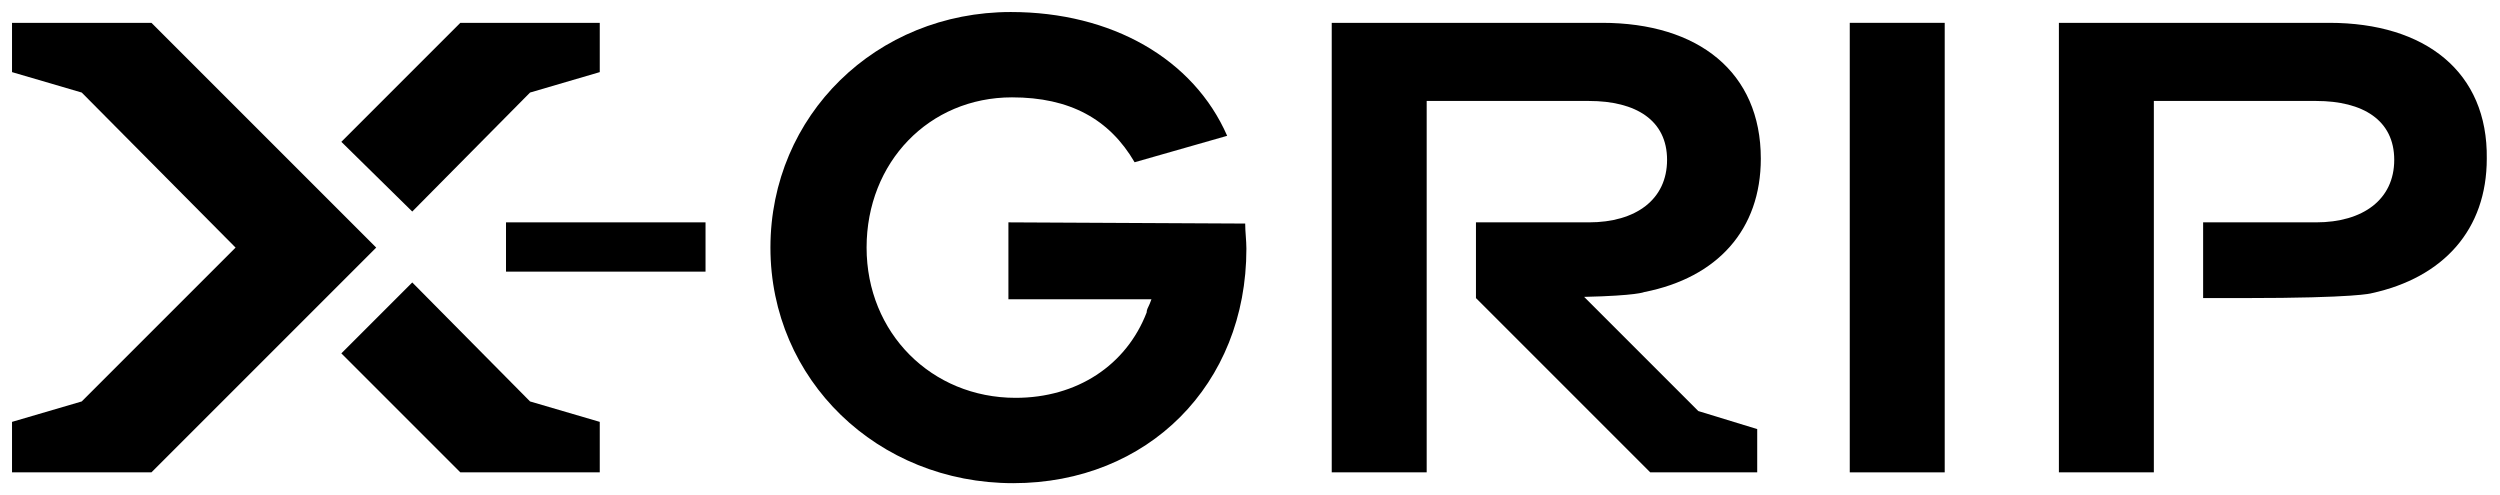
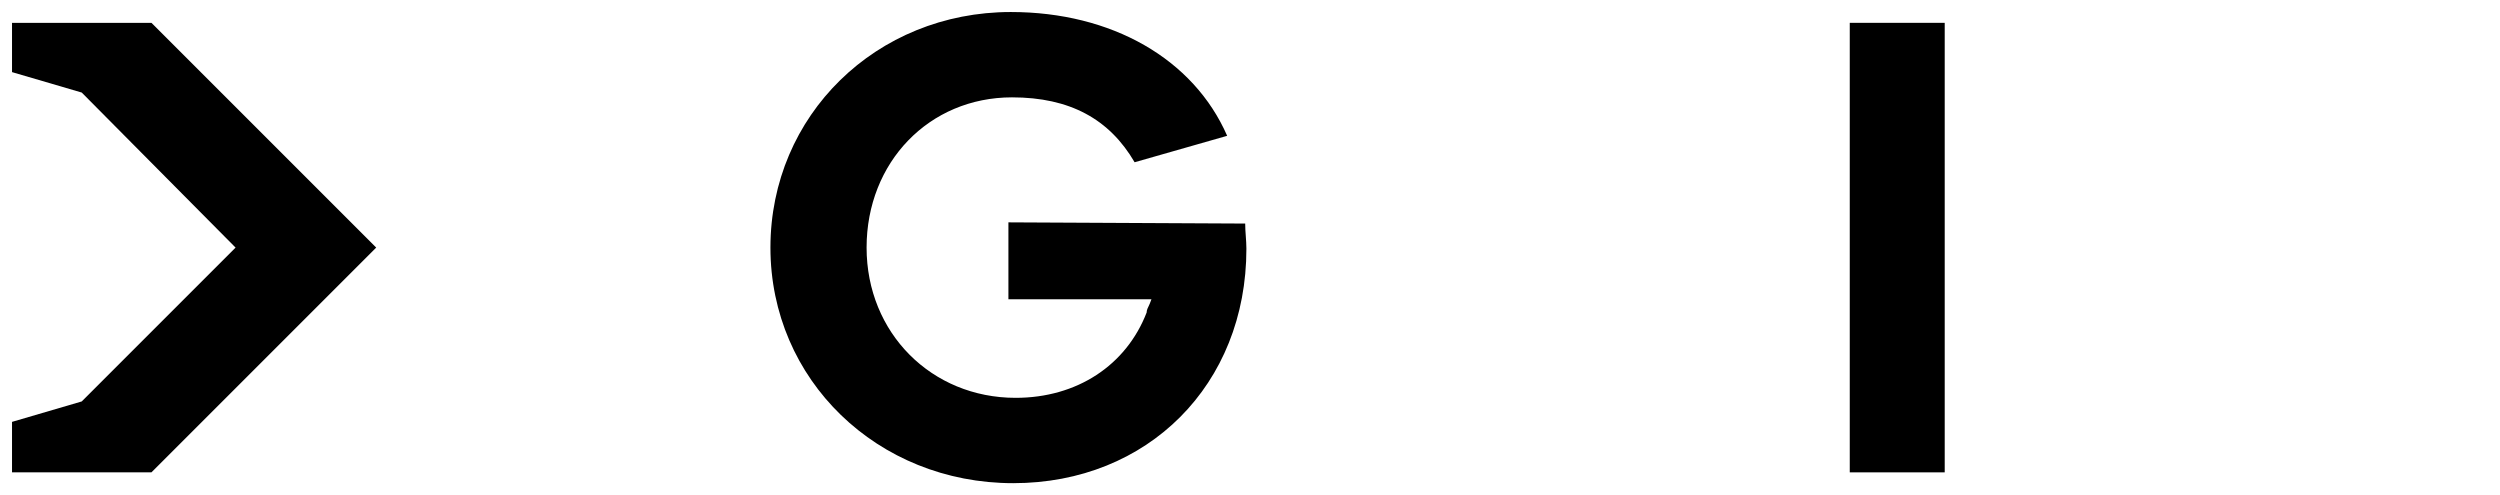
<svg xmlns="http://www.w3.org/2000/svg" version="1.1" id="Ebene_1" x="0px" y="0px" viewBox="0 0 208 41.2" style="enable-background:new 0 0 208 41.2;" xml:space="preserve">
  <g>
-     <polygon points="34.3,23.5 28.4,29.4 38.3,39.3 49.9,39.3 49.9,35.1 44.1,33.4  " />
-     <polygon points="44.1,7.7 49.9,6 49.9,1.9 38.3,1.9 28.4,11.8 34.3,17.6  " />
-     <rect x="42.1" y="18.5" width="16.6" height="4.1" />
    <polygon points="12.6,1.9 1,1.9 1,6 6.8,7.7 19.6,20.6 6.8,33.4 1,35.1 1,39.3 12.6,39.3 31.3,20.6  " />
-     <path d="M193.8,1.9h-22.5v37.4h7.9V8.4h13.5c3.9,0,6.5,1.6,6.5,4.9s-2.6,5.2-6.5,5.2h-9.4v6.3h3.4c9.4,0,10.6-0.4,10.6-0.4   c6-1.3,9.6-5.3,9.6-11.2C207,6,201.8,1.9,193.8,1.9z" />
    <rect x="153.9" y="1.9" width="7.9" height="37.4" />
-     <path d="M146.5,13.2c0-7.2-5.2-11.3-13.2-11.3h-22.5v37.4h7.9V8.4h13.5c3.9,0,6.5,1.6,6.5,4.9s-2.6,5.2-6.5,5.2h-9.4v6.3l0,0l0,0   l14.5,14.5h8.9v-3.6l-4.9-1.5l-9.5-9.5c4.4-0.1,5-0.4,5-0.4C142.9,23.1,146.5,19.1,146.5,13.2z" />
    <path d="M83.9,18.5L83.9,18.5v6.4h11.9c-0.1,0.3-0.2,0.5-0.2,0.5c-0.1,0.2-0.2,0.4-0.2,0.6c-1.7,4.4-5.8,7.1-10.9,7.1   c-7,0-12.4-5.4-12.4-12.5S77.3,8.1,84.2,8.1c4.8,0,8.1,1.8,10.2,5.4l7.7-2.2C99.3,4.9,92.5,1,84.1,1c-11.2,0-20,8.6-20,19.6   S73,40.2,84.3,40.2c11.2,0,19.4-8.2,19.4-19.5c0-0.7-0.1-1.4-0.1-2.1L83.9,18.5z" />
  </g>
</svg>